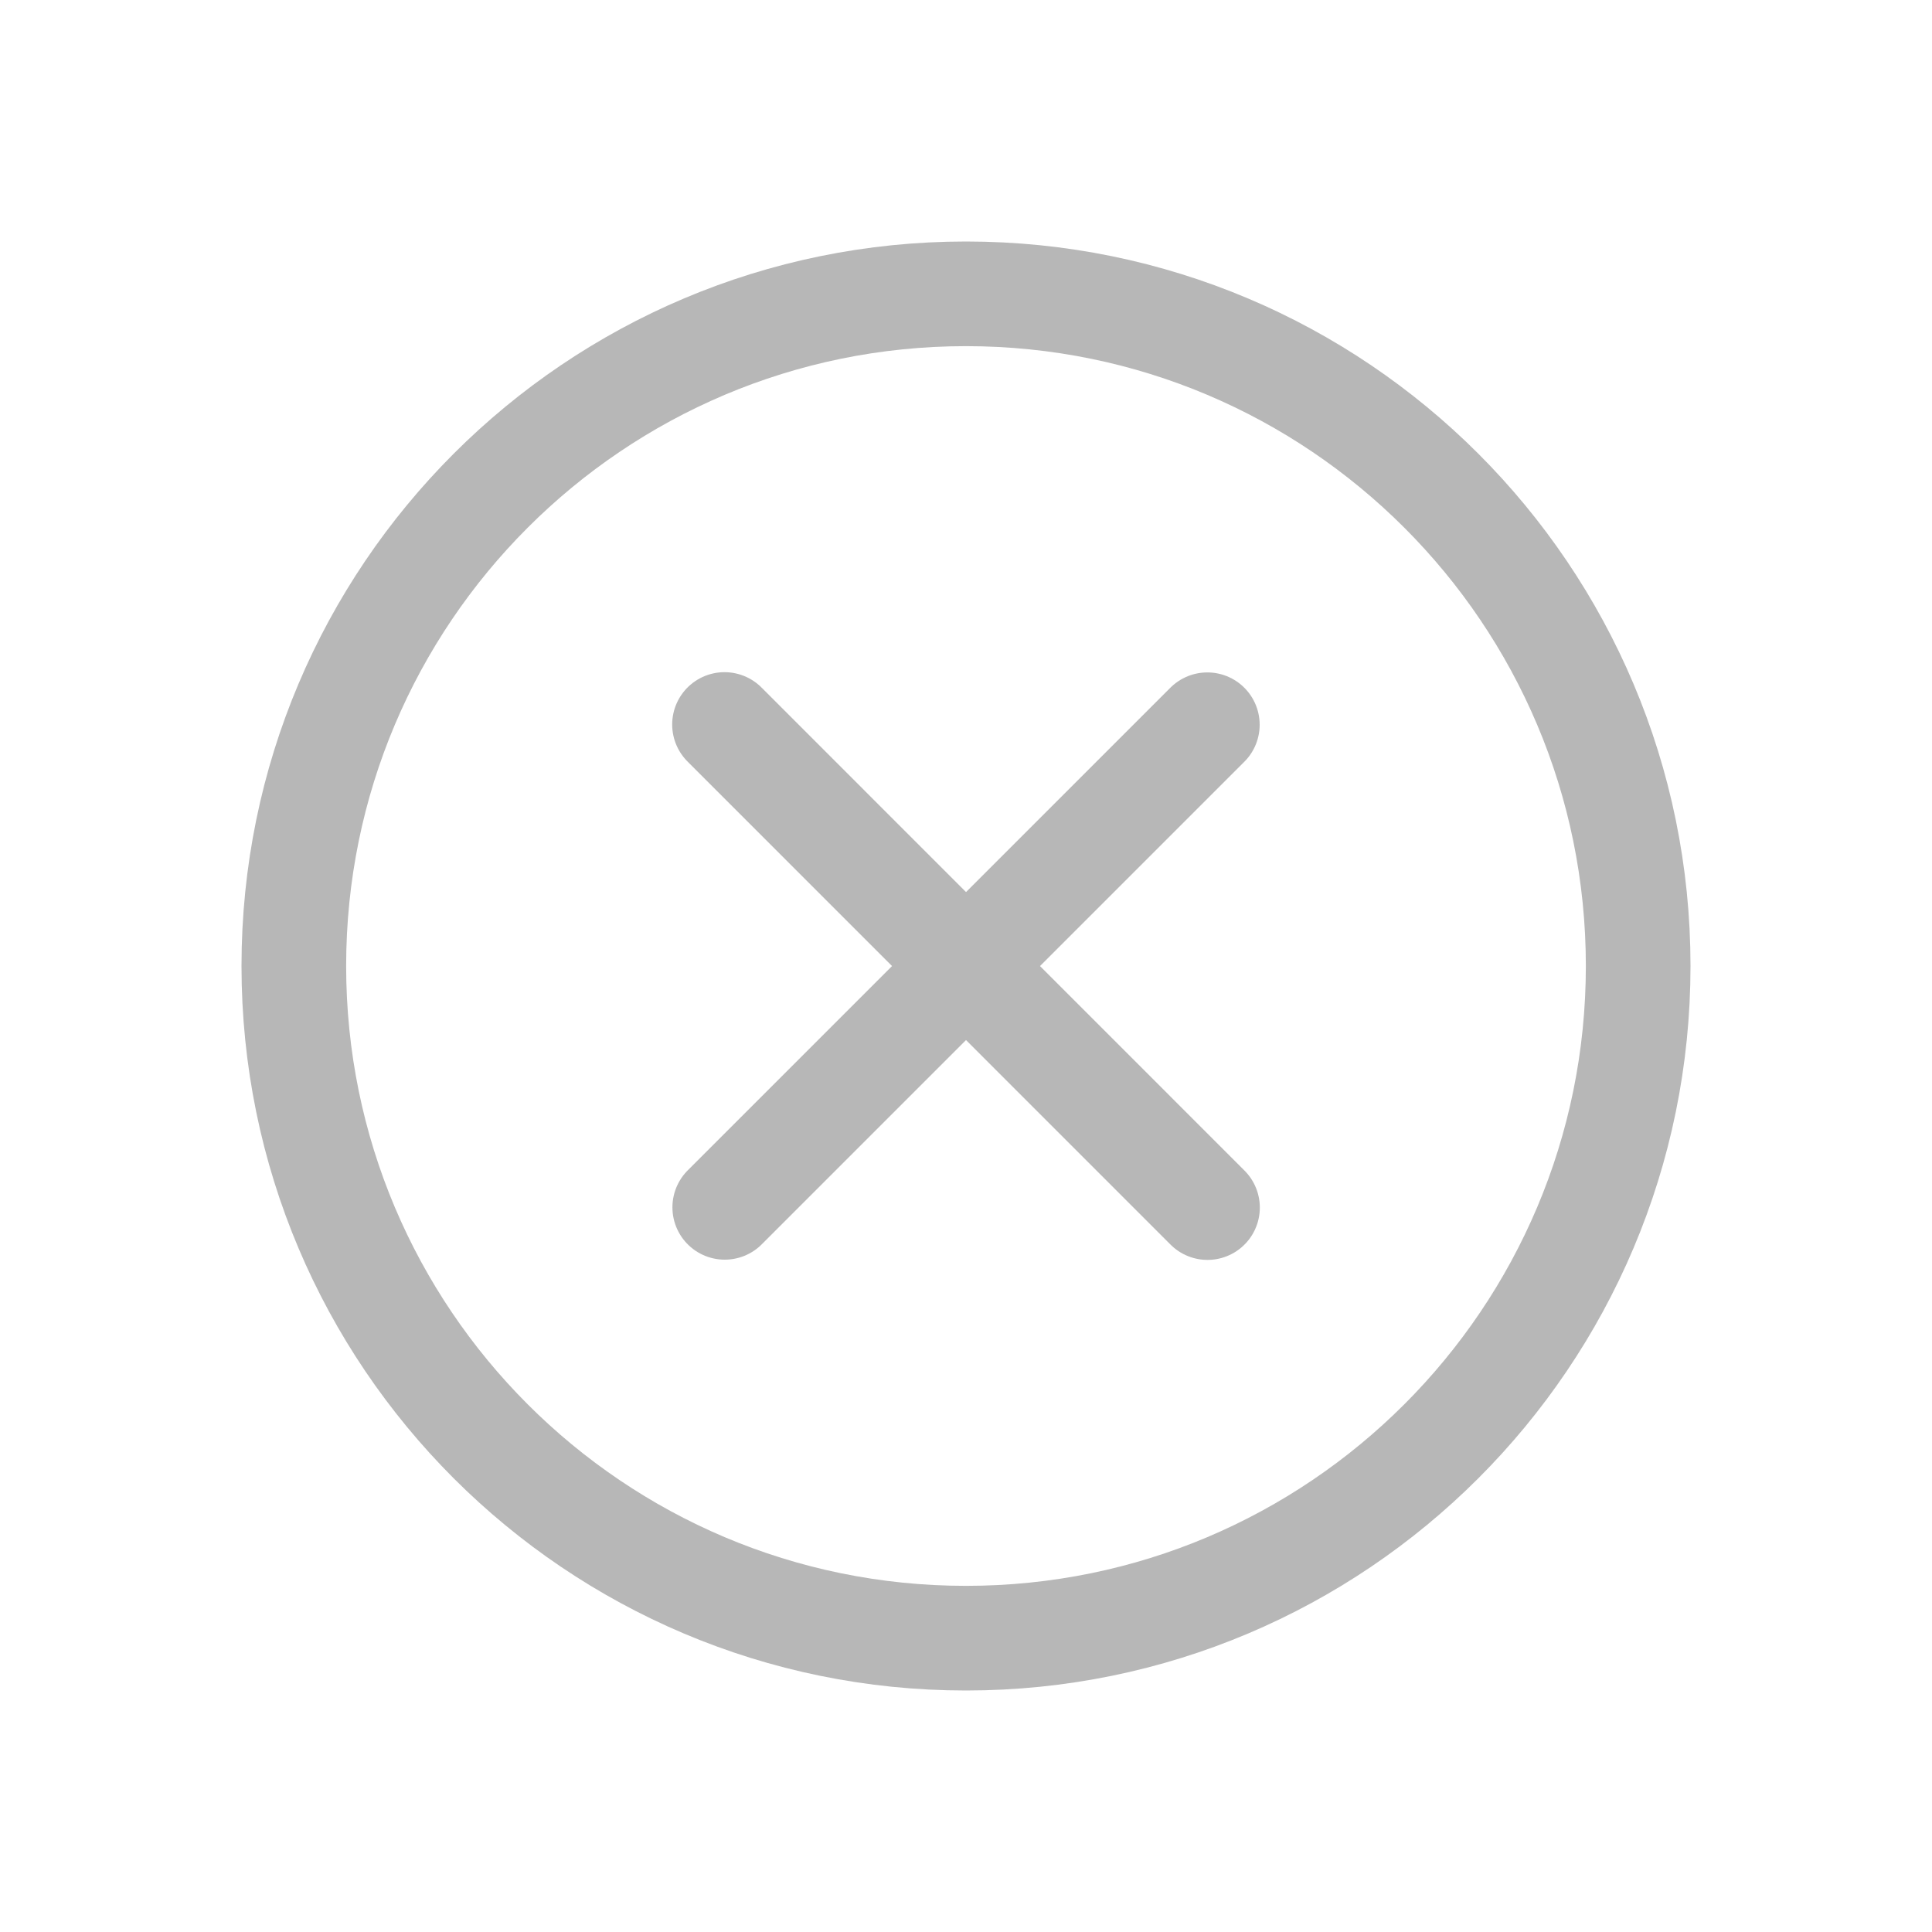
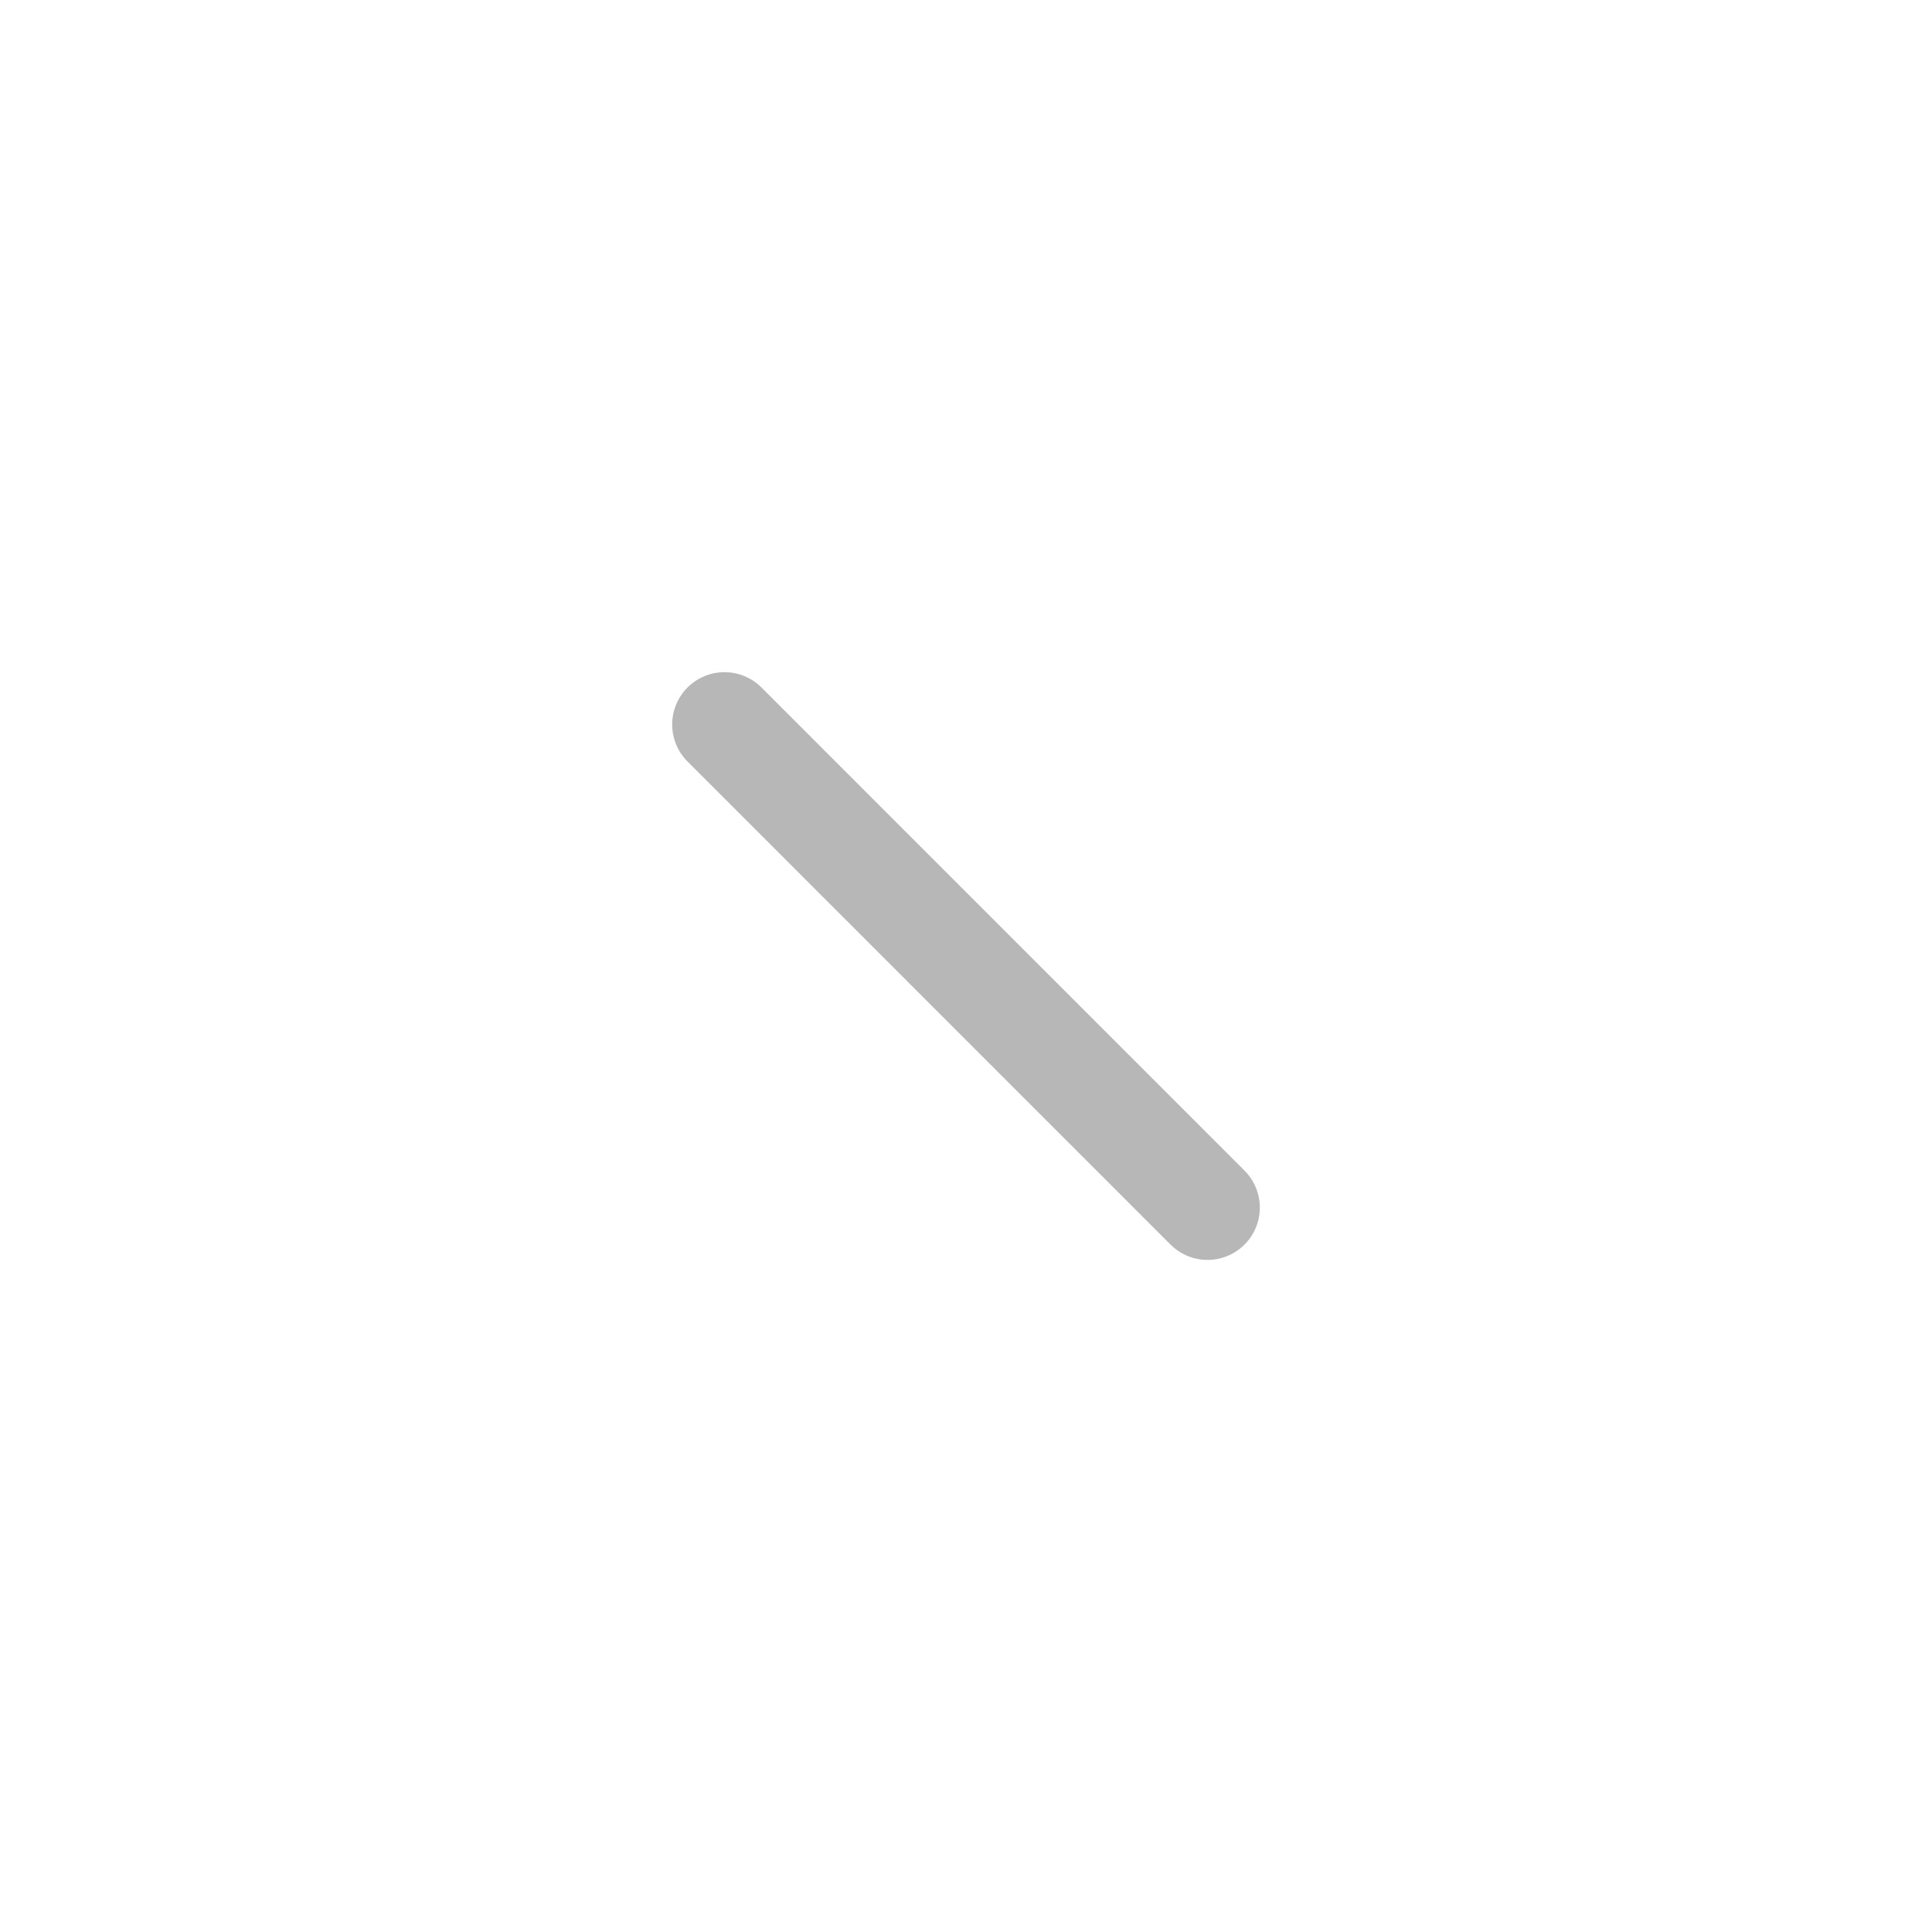
<svg xmlns="http://www.w3.org/2000/svg" width="24" height="24" viewBox="0 0 24 24" fill="none">
-   <path d="M14.998 9.003L9.003 14.998" stroke="#B7B7B7" stroke-width="1.3" stroke-linecap="round" stroke-linejoin="round" />
  <path d="M15 15.001L9 9" stroke="#B7B7B7" stroke-width="1.3" stroke-linecap="round" stroke-linejoin="round" />
-   <path d="M20.35 12C20.35 16.612 16.612 20.35 12 20.35C7.388 20.35 3.65 16.612 3.65 12C3.65 7.388 7.388 3.65 12 3.65C16.612 3.65 20.35 7.388 20.35 12Z" stroke="#B7B7B7" stroke-width="1.3" stroke-linecap="round" stroke-linejoin="round" />
</svg>